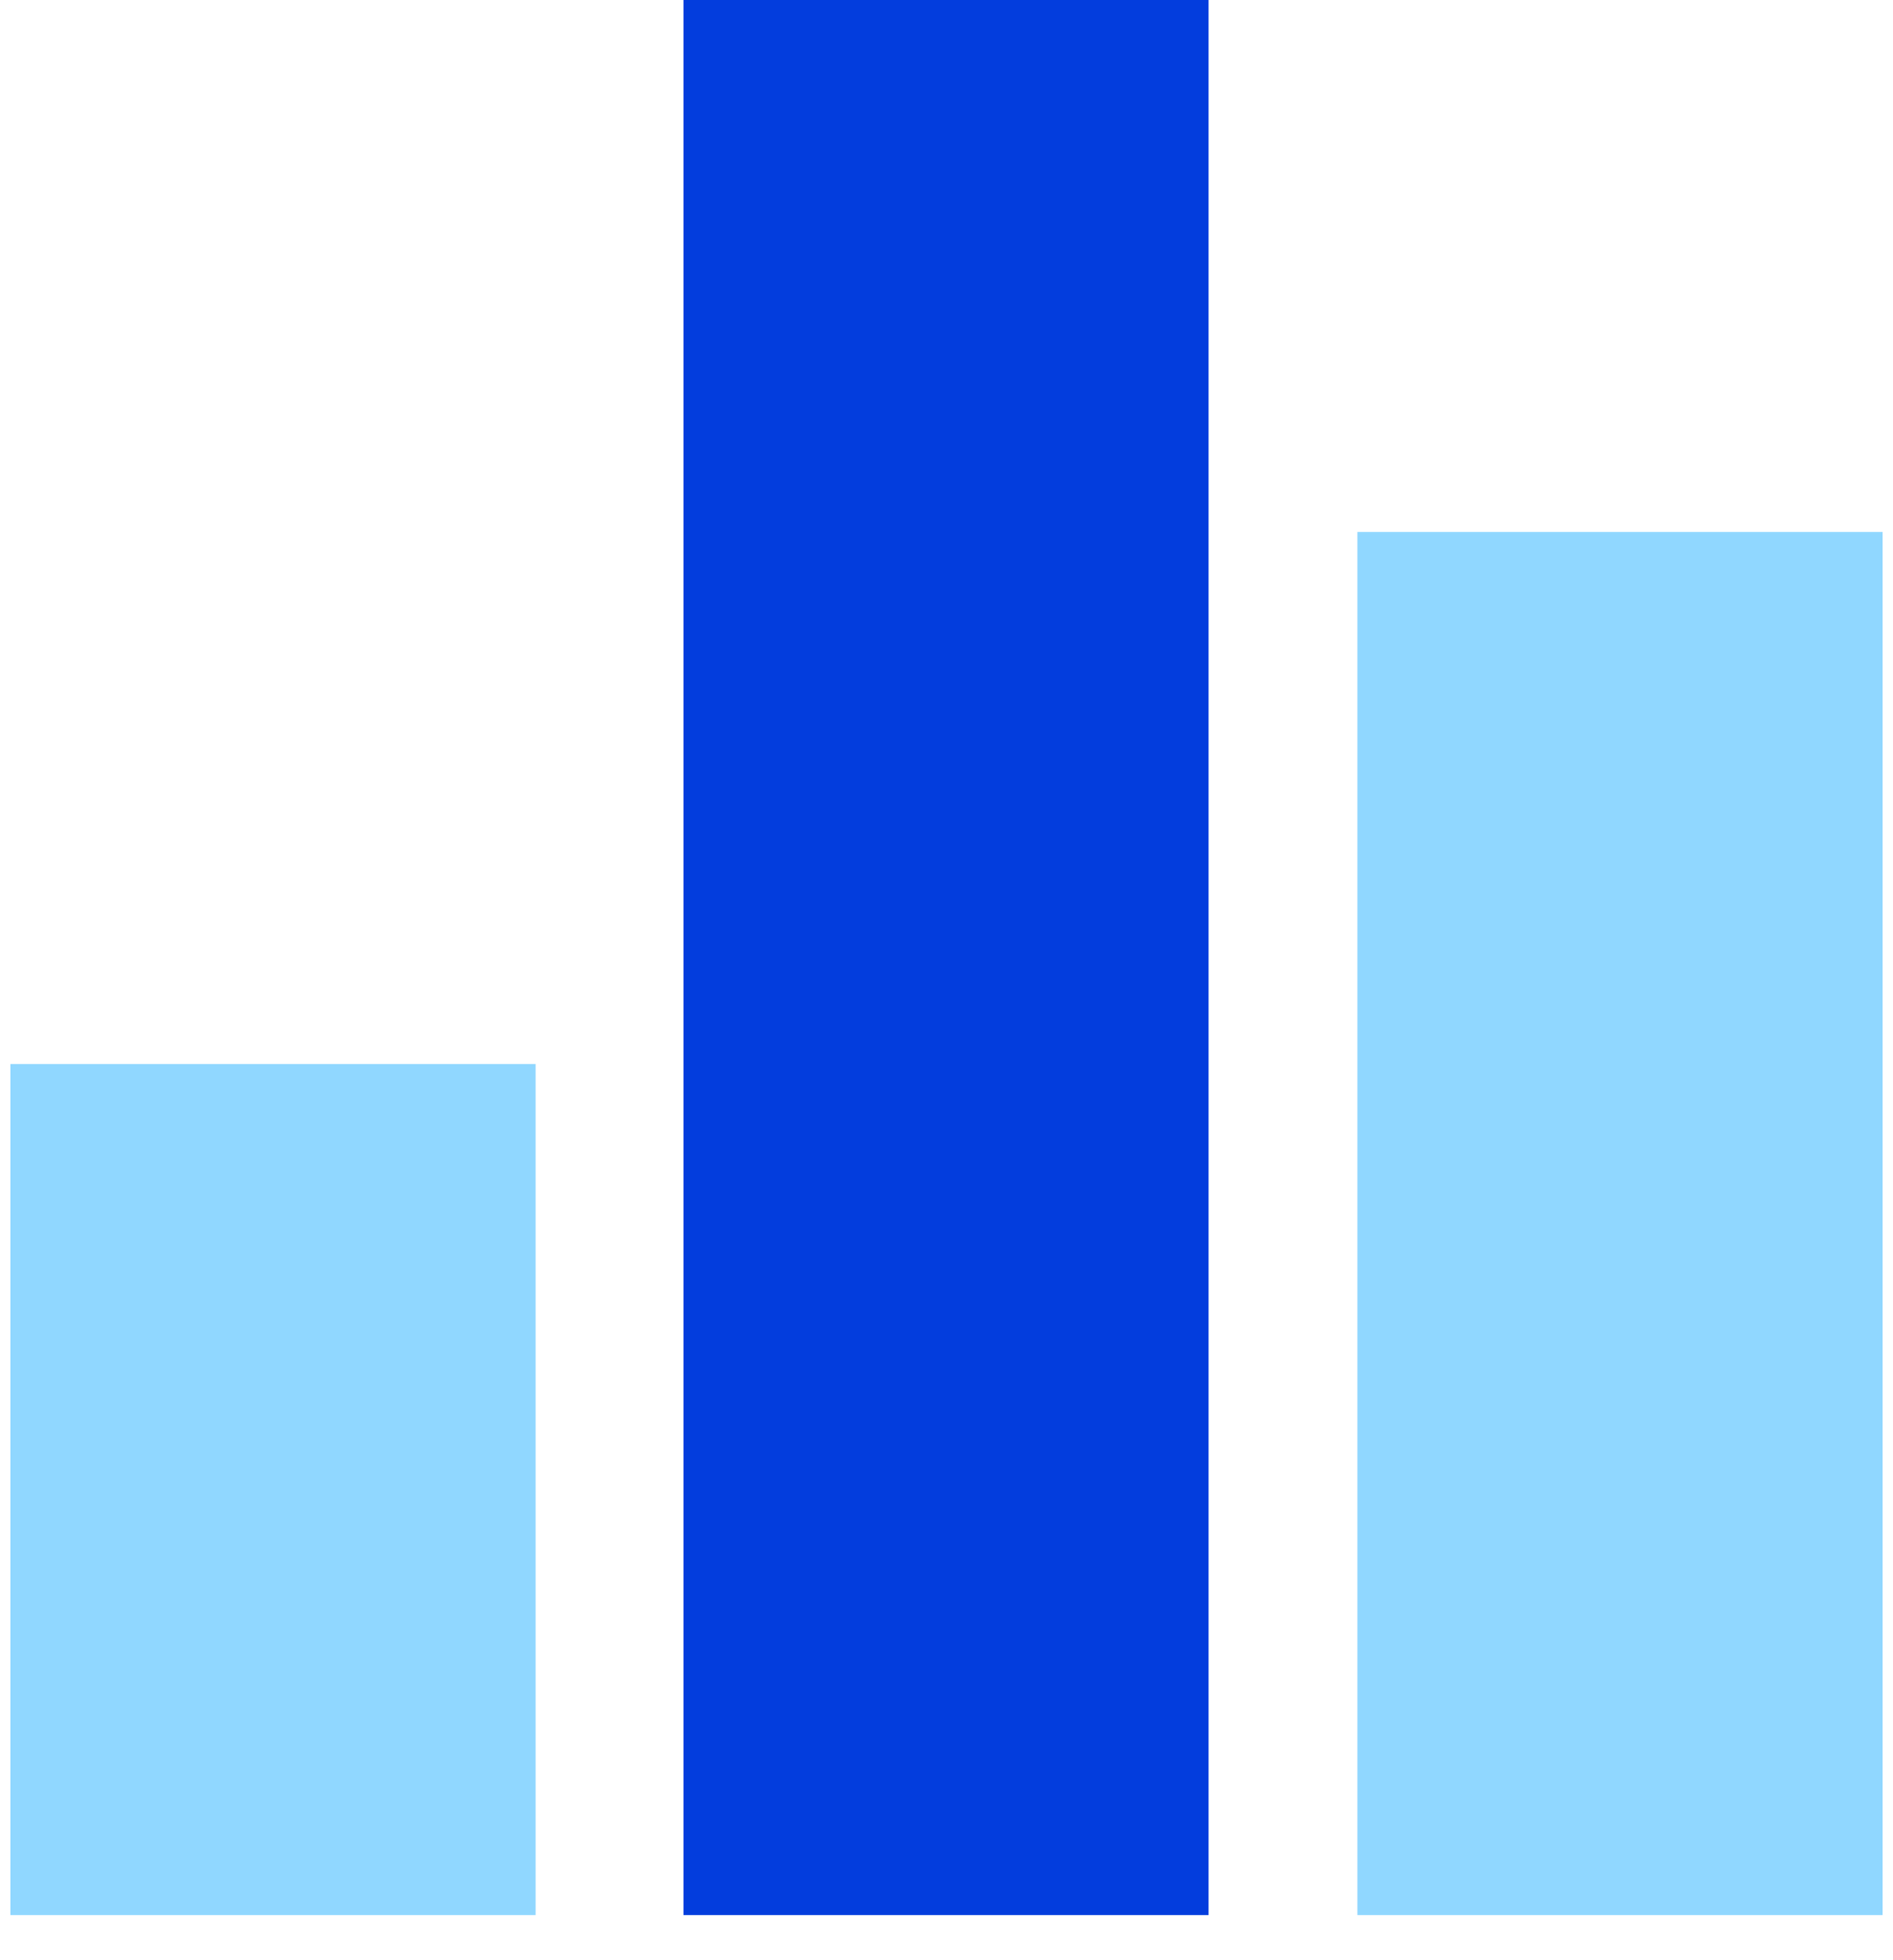
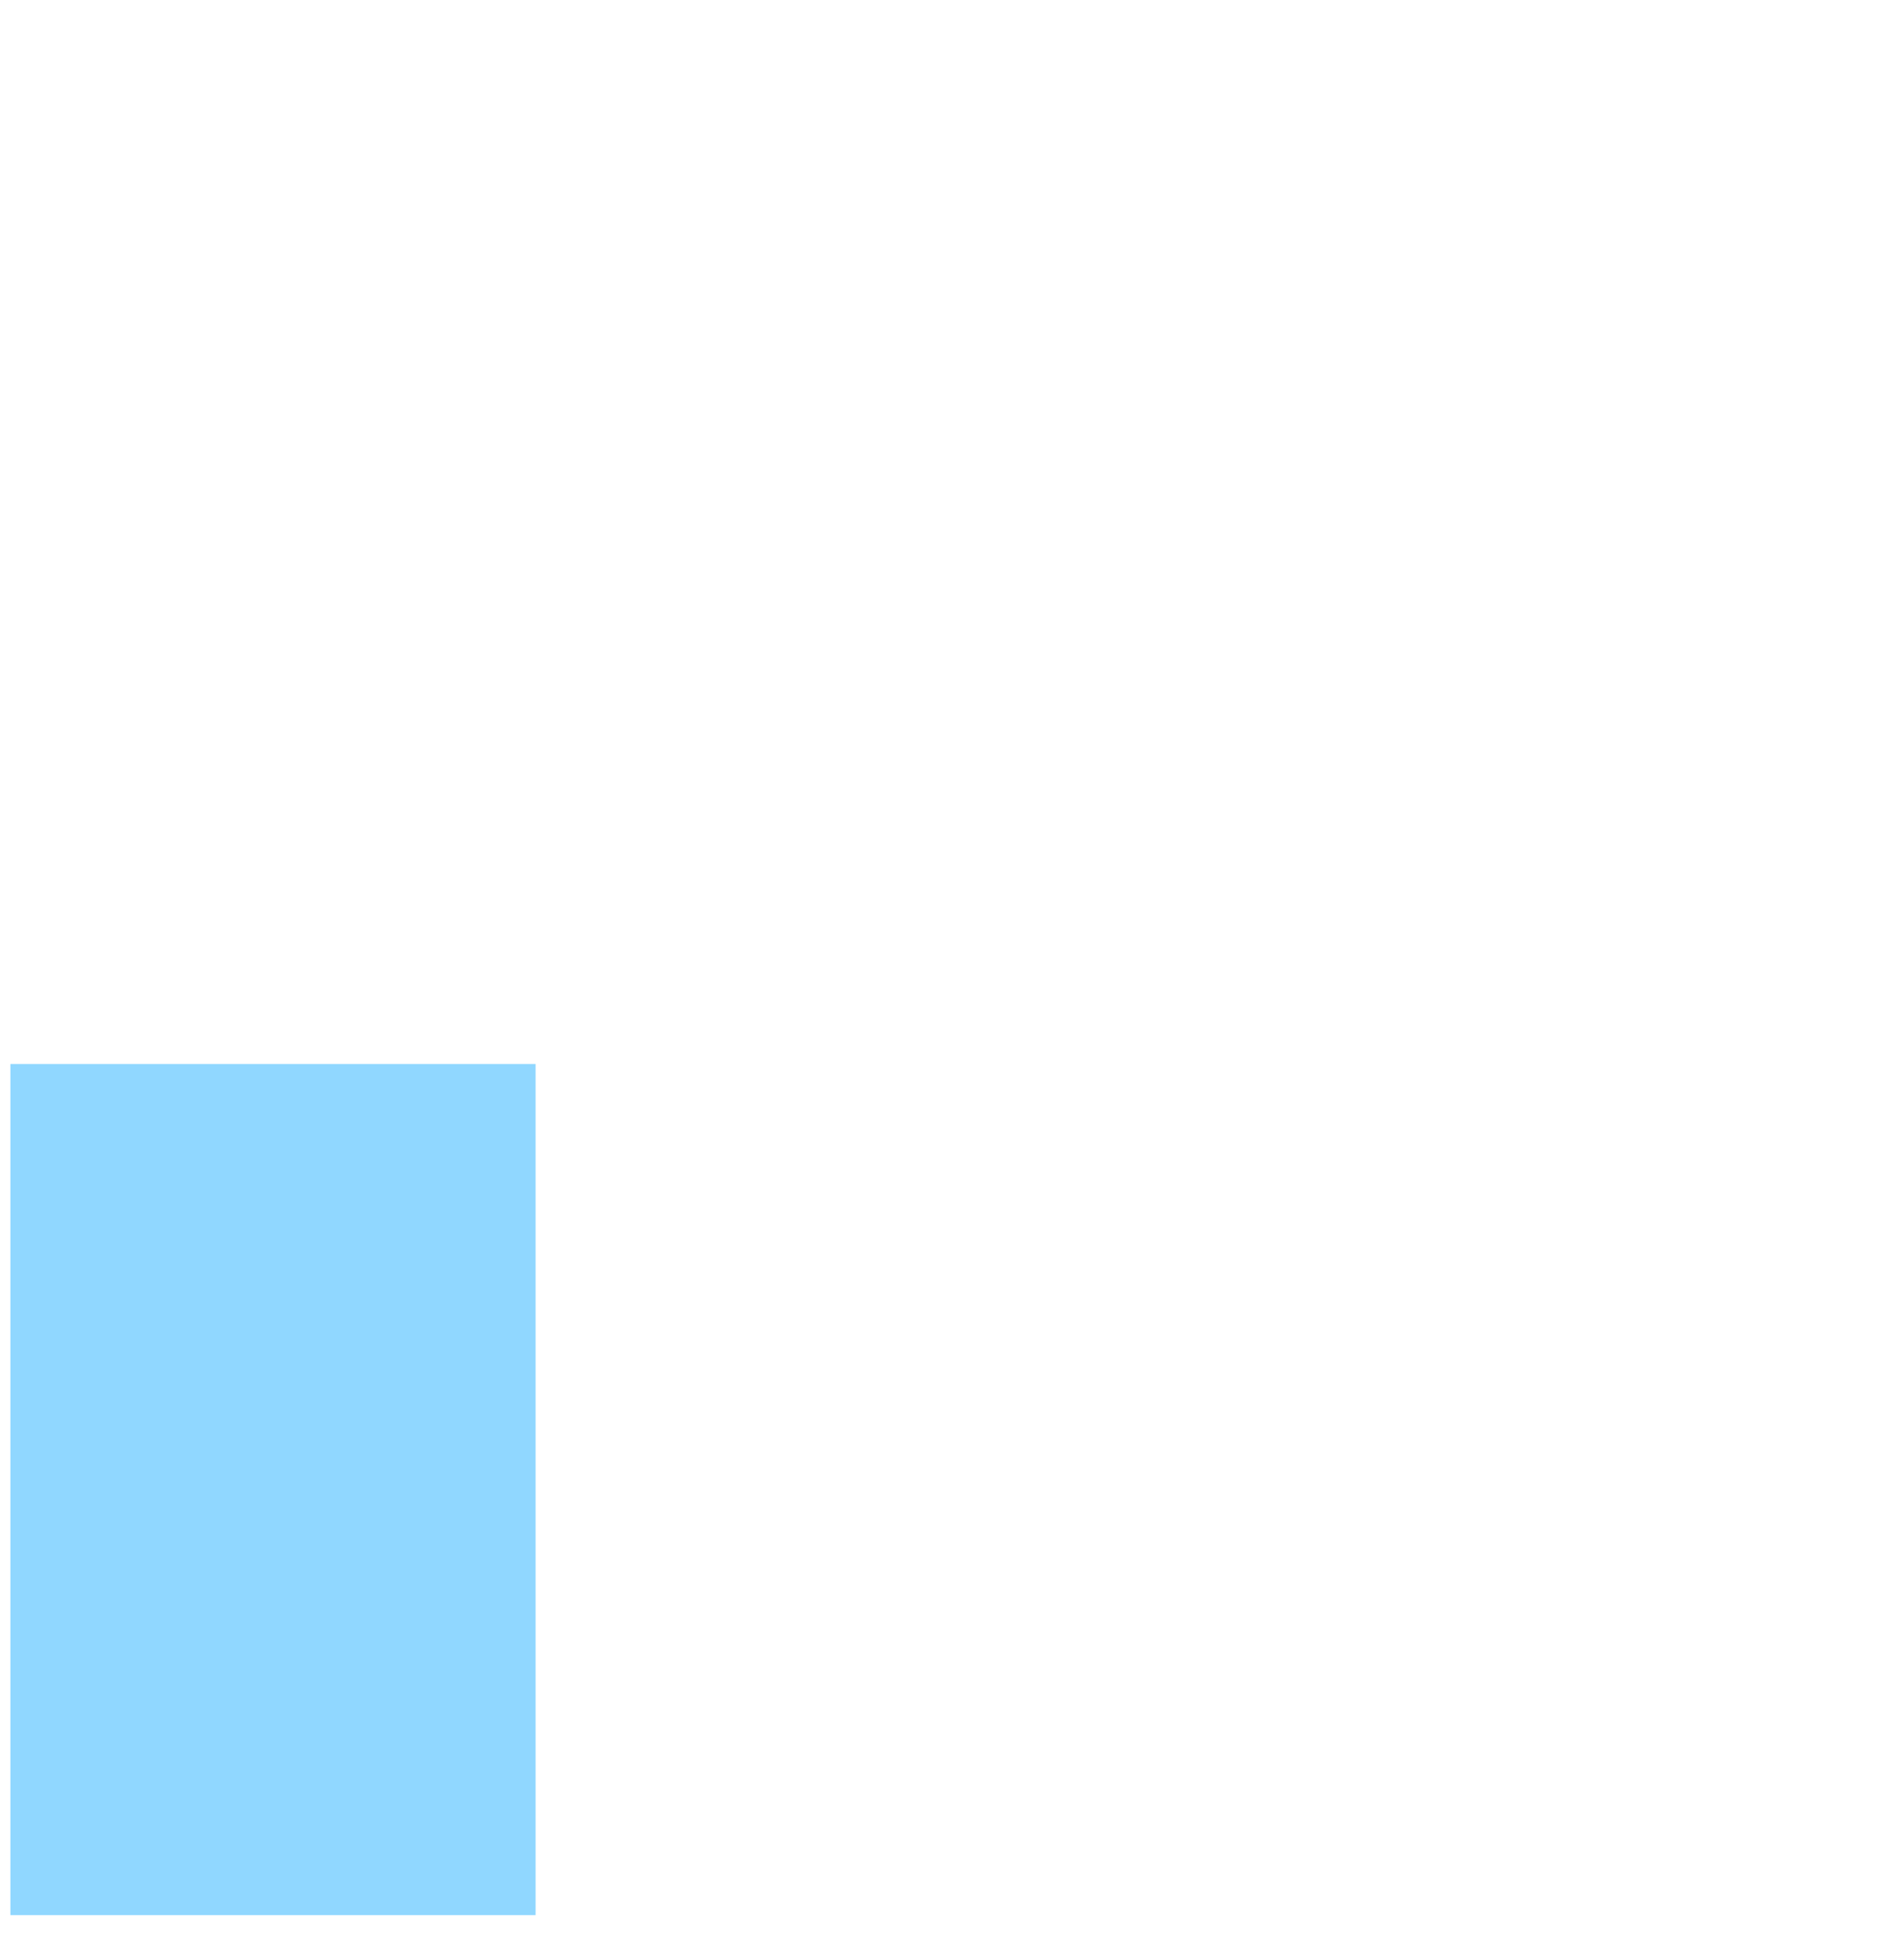
<svg xmlns="http://www.w3.org/2000/svg" width="28" height="29" viewBox="0 0 28 29" fill="none">
  <path d="M7.922 28.333H0.154V15.741H7.922" fill="#90D7FF" />
-   <path d="M17.877 0H10.109V28.333H17.877V0Z" fill="#033DDD" />
-   <path d="M20.078 7.87H27.846V28.333H20.078" fill="#90D7FF" />
</svg>